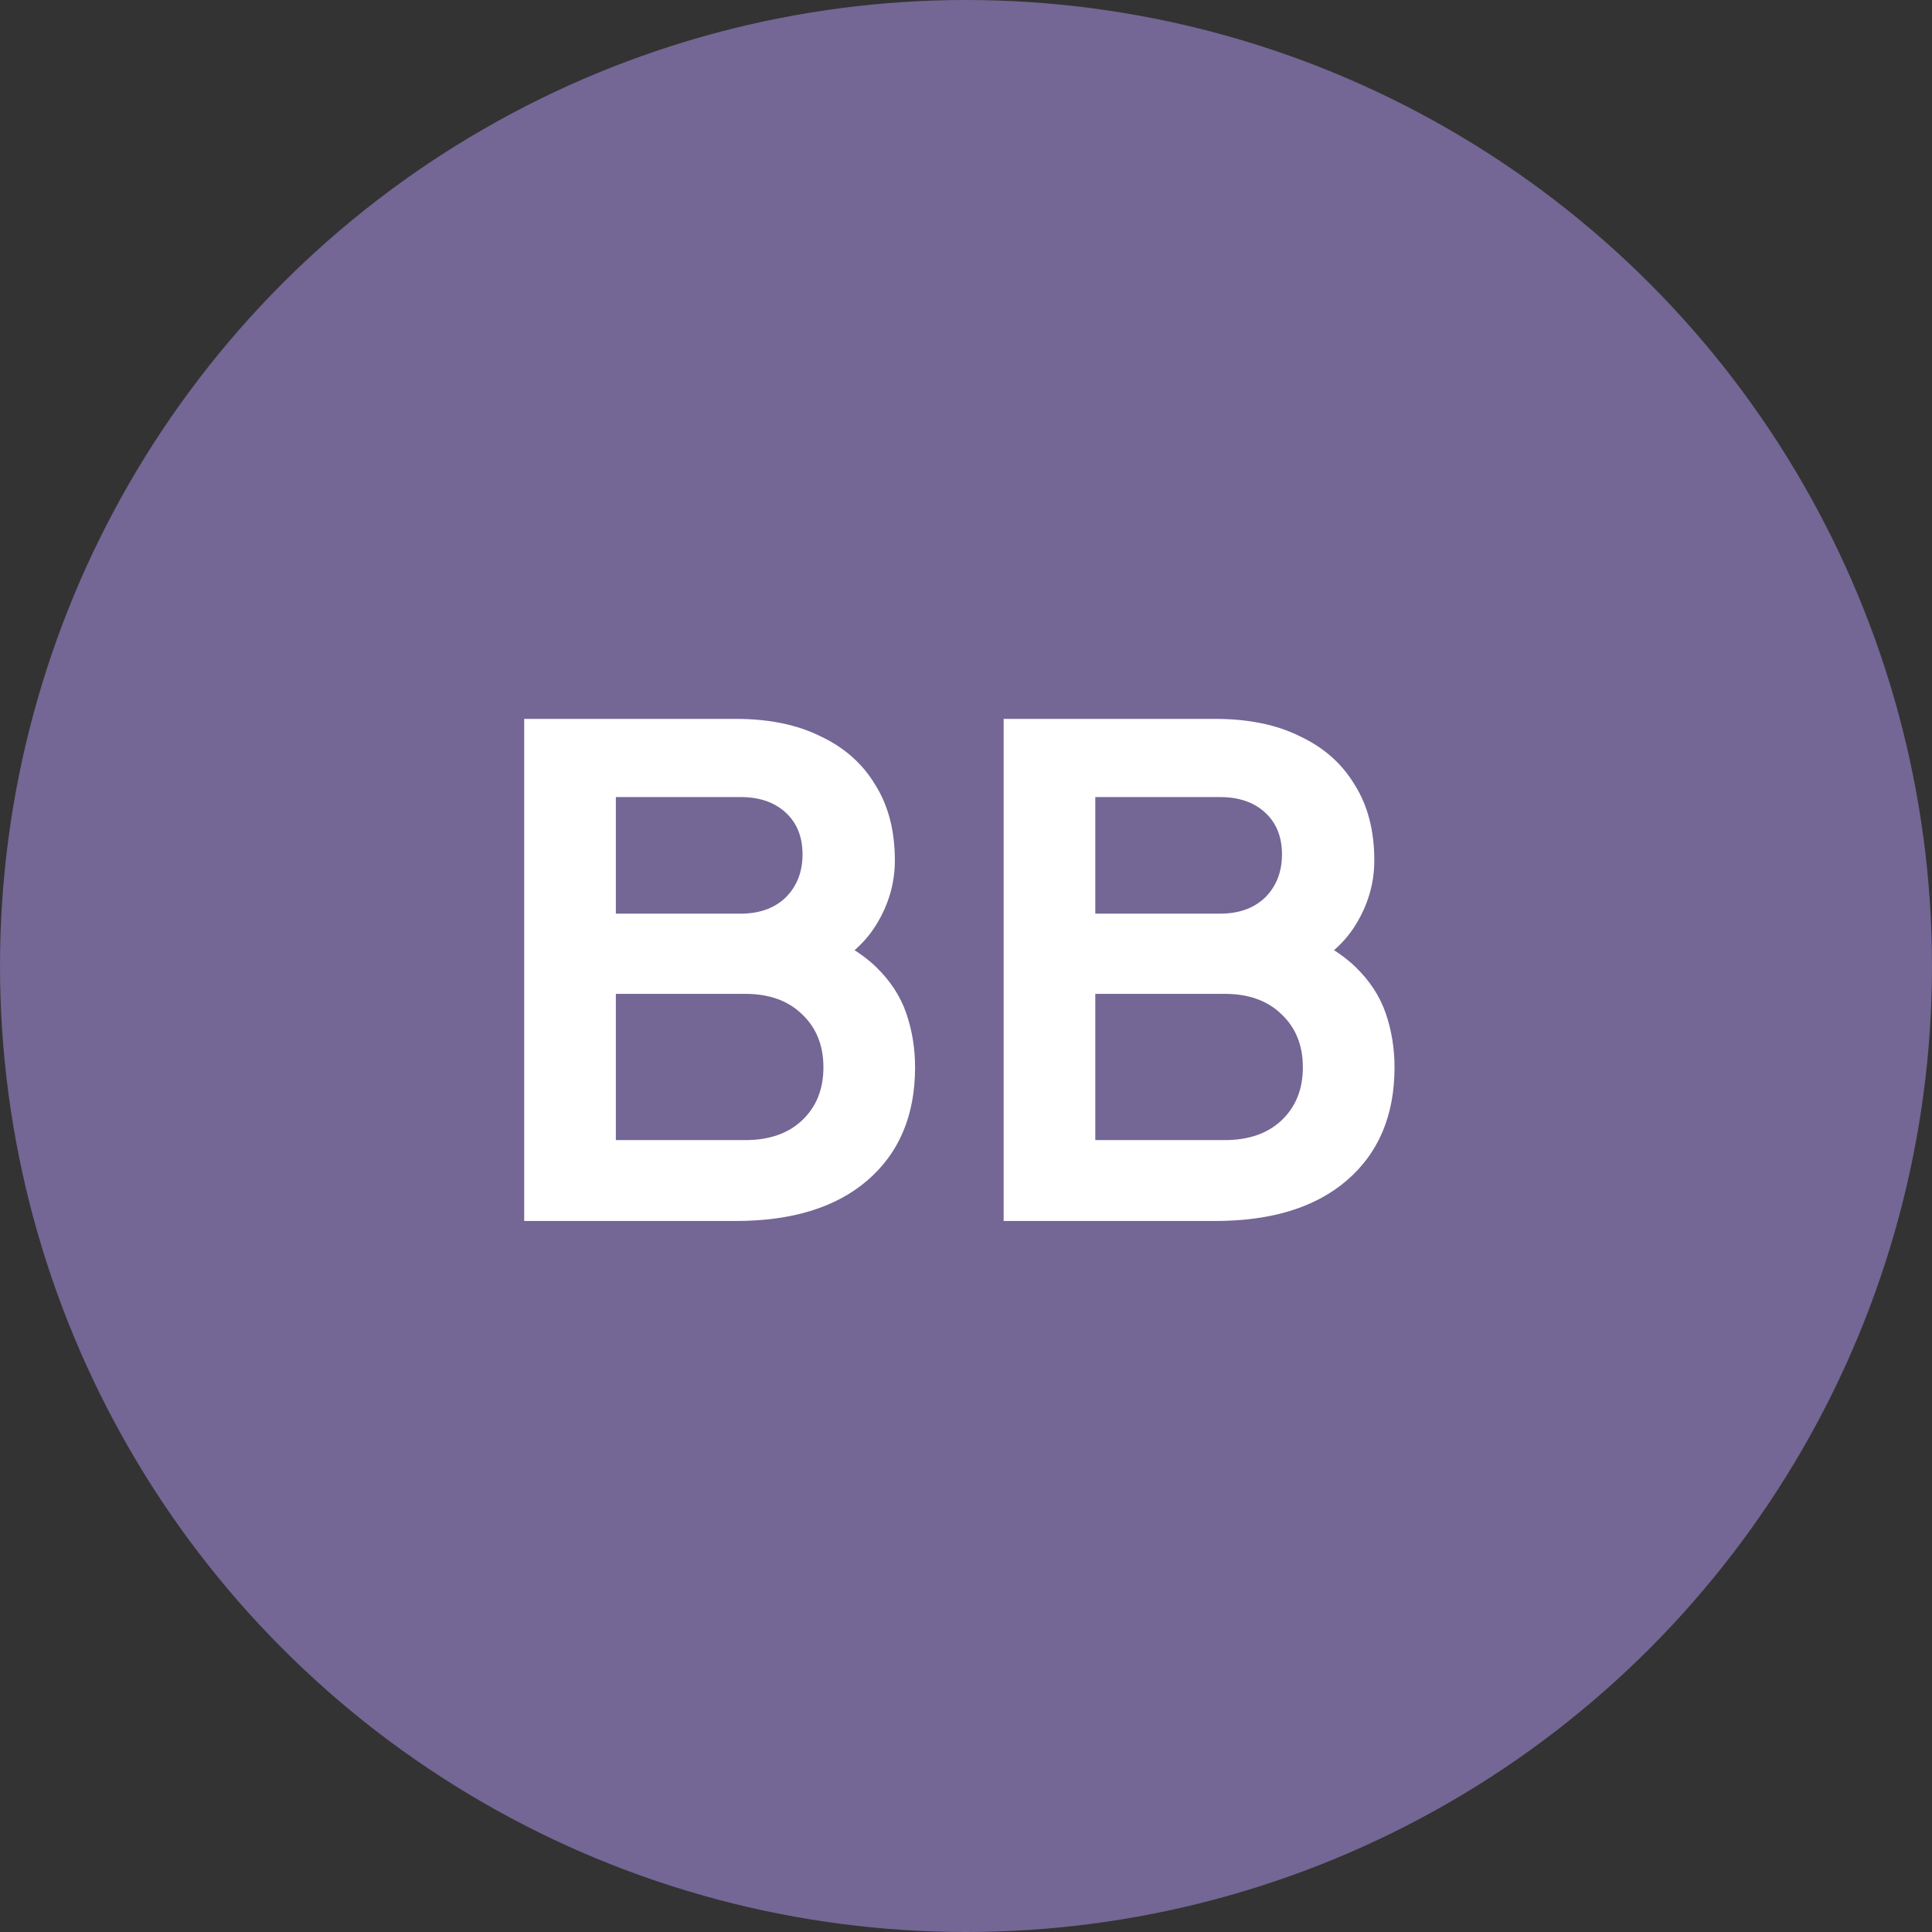
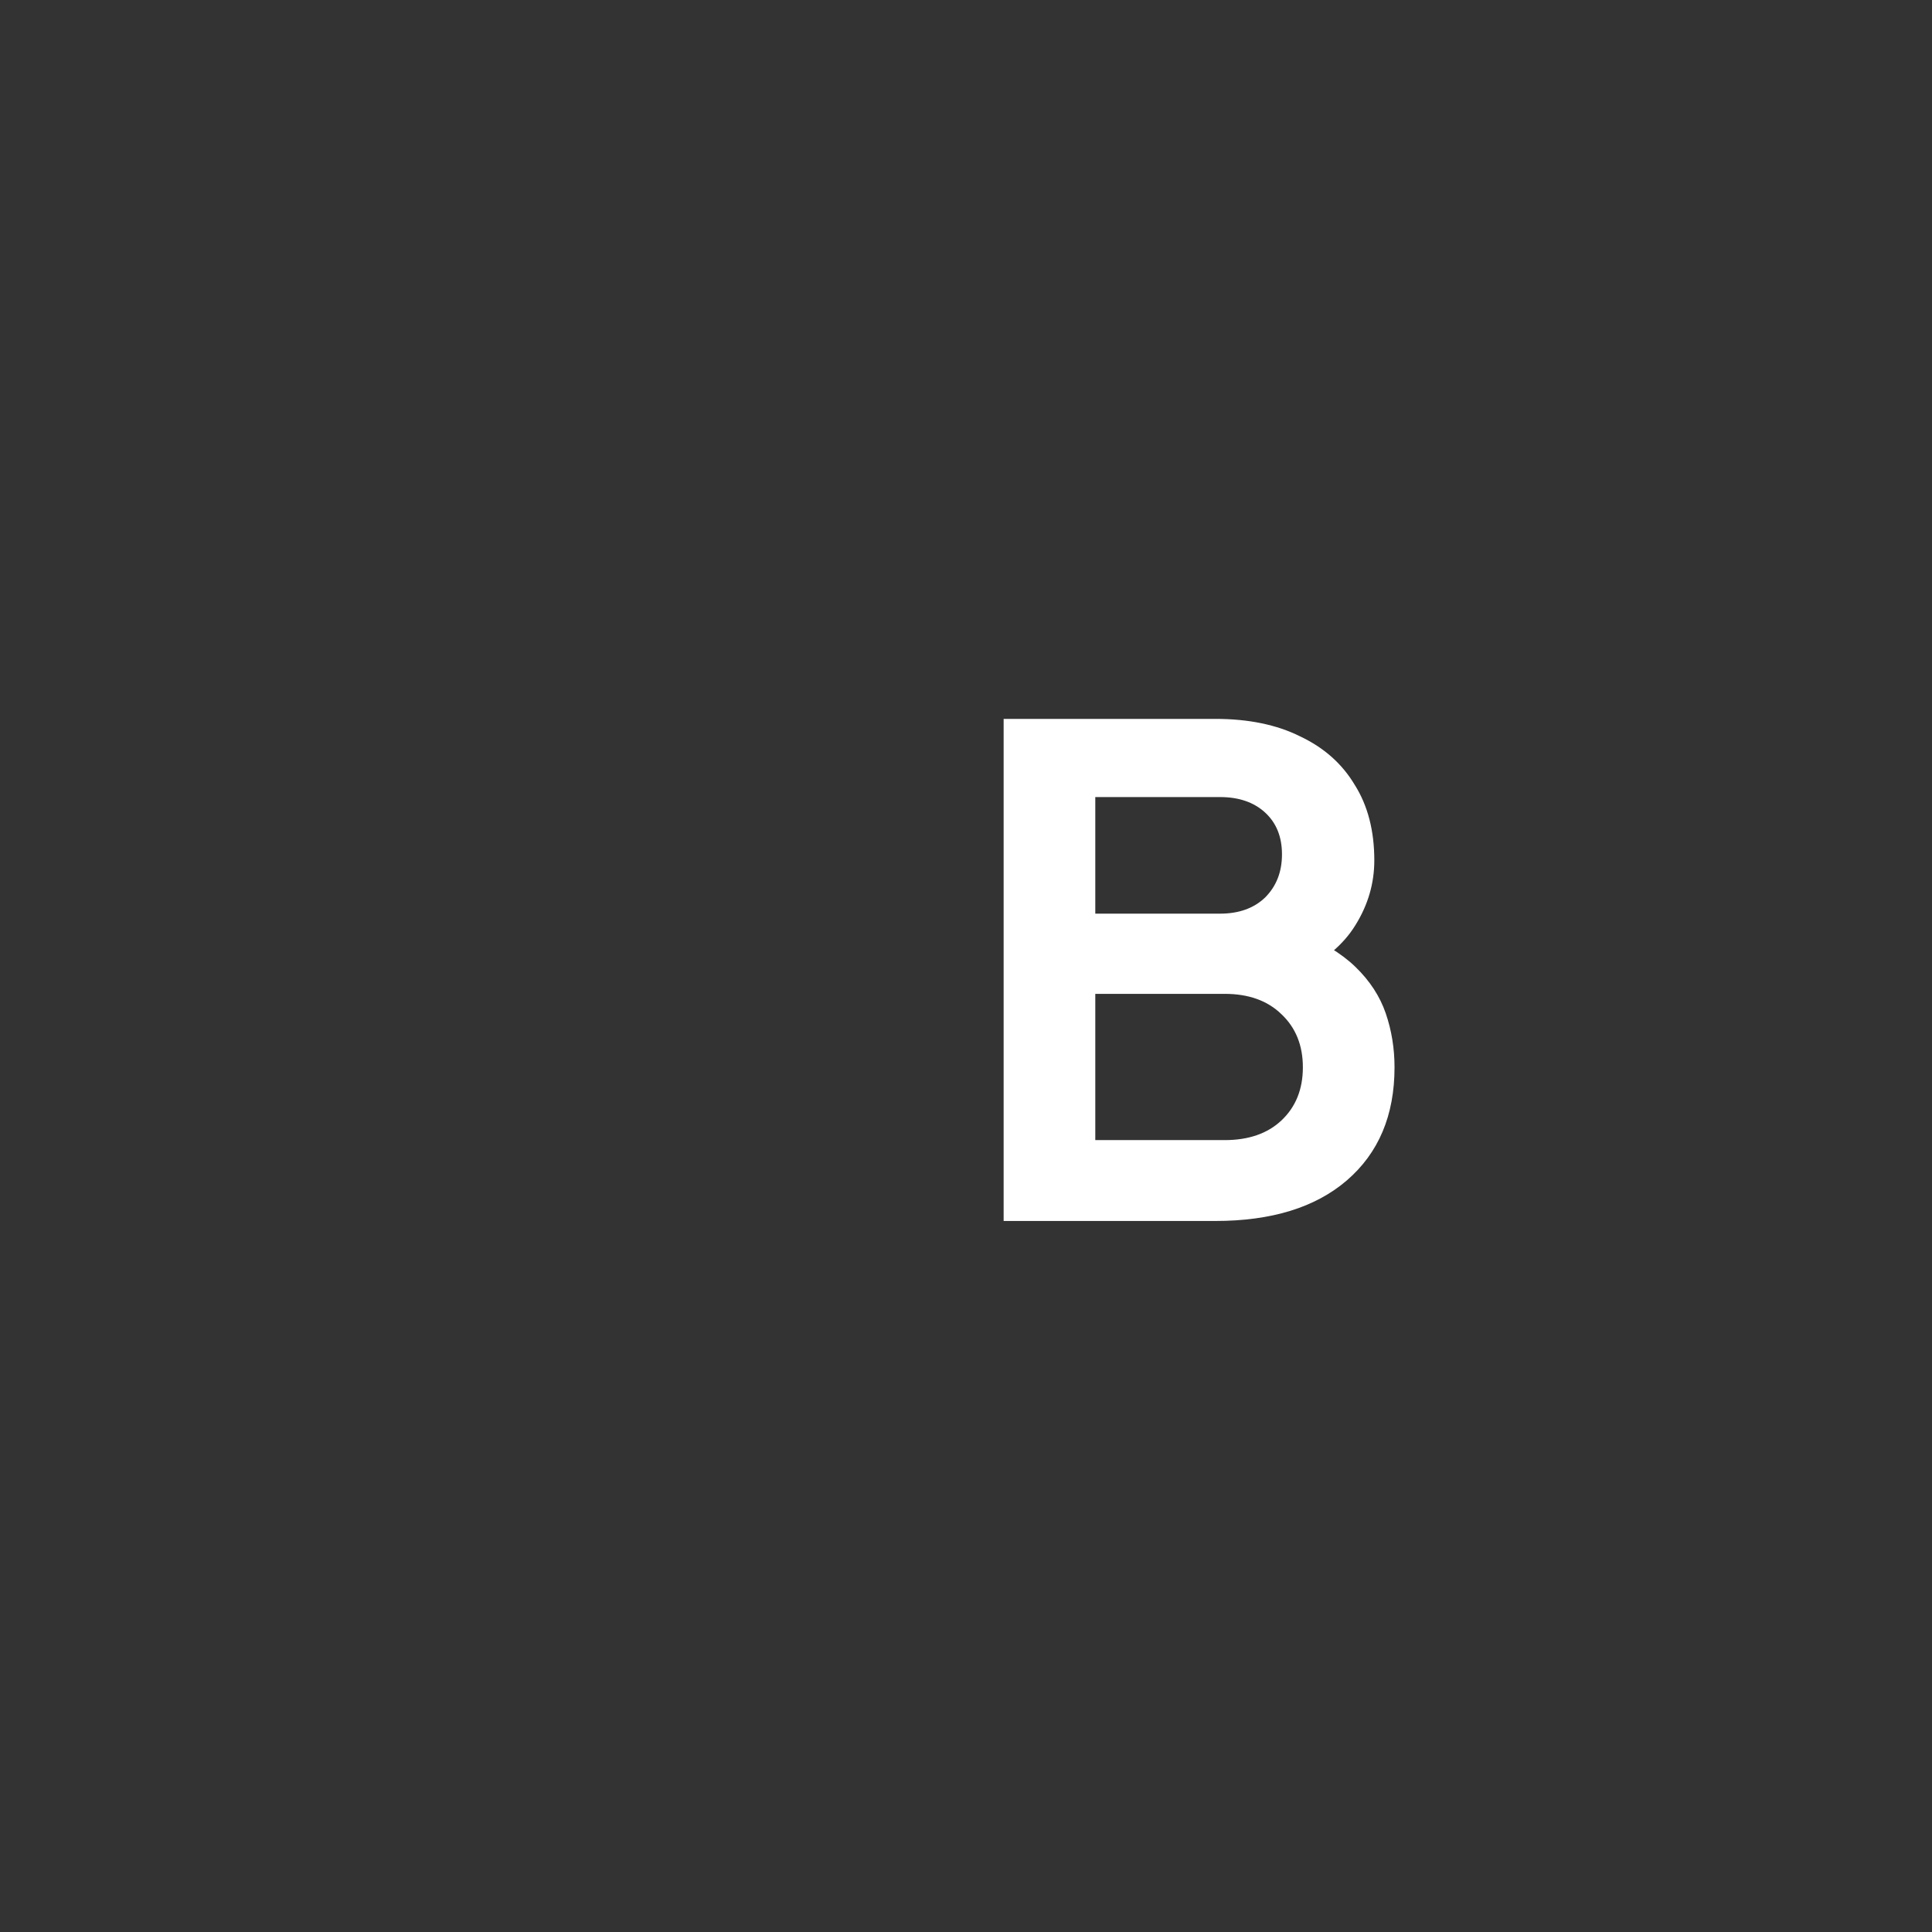
<svg xmlns="http://www.w3.org/2000/svg" width="129" height="129" viewBox="0 0 129 129" fill="none">
  <rect x="0" y="0" width="129" height="129" fill="#333333" stroke="none" />
-   <circle cx="64.5" cy="64.5" r="64.5" fill="#746695" />
  <path d="M67.013 81.525V48H81.143C83.363 48 85.253 48.39 86.813 49.17C88.403 49.92 89.618 51 90.458 52.41C91.328 53.79 91.763 55.47 91.763 57.45C91.763 58.98 91.343 60.42 90.503 61.77C89.693 63.09 88.388 64.185 86.588 65.055V62.22C88.238 62.85 89.543 63.63 90.503 64.56C91.463 65.49 92.138 66.525 92.528 67.665C92.918 68.805 93.113 70.005 93.113 71.265C93.113 74.475 92.048 76.995 89.918 78.825C87.818 80.625 84.893 81.525 81.143 81.525H67.013ZM73.133 76.125H81.773C83.363 76.125 84.623 75.69 85.553 74.82C86.513 73.92 86.993 72.735 86.993 71.265C86.993 69.795 86.513 68.61 85.553 67.71C84.623 66.81 83.363 66.36 81.773 66.36H73.133V76.125ZM73.133 61.005H81.458C82.718 61.005 83.723 60.645 84.473 59.925C85.223 59.175 85.598 58.215 85.598 57.045C85.598 55.875 85.223 54.945 84.473 54.255C83.723 53.565 82.718 53.22 81.458 53.22H73.133V61.005Z" fill="white" />
-   <path d="M35 81.525V48H49.13C51.35 48 53.24 48.39 54.8 49.17C56.39 49.92 57.605 51 58.445 52.41C59.315 53.79 59.75 55.47 59.75 57.45C59.75 58.98 59.33 60.42 58.49 61.77C57.68 63.09 56.375 64.185 54.575 65.055V62.22C56.225 62.85 57.53 63.63 58.49 64.56C59.45 65.49 60.125 66.525 60.515 67.665C60.905 68.805 61.1 70.005 61.1 71.265C61.1 74.475 60.035 76.995 57.905 78.825C55.805 80.625 52.88 81.525 49.13 81.525H35ZM41.12 76.125H49.76C51.35 76.125 52.61 75.69 53.54 74.82C54.5 73.92 54.98 72.735 54.98 71.265C54.98 69.795 54.5 68.61 53.54 67.71C52.61 66.81 51.35 66.36 49.76 66.36H41.12V76.125ZM41.12 61.005H49.445C50.705 61.005 51.71 60.645 52.46 59.925C53.21 59.175 53.585 58.215 53.585 57.045C53.585 55.875 53.21 54.945 52.46 54.255C51.71 53.565 50.705 53.22 49.445 53.22H41.12V61.005Z" fill="white" />
</svg>